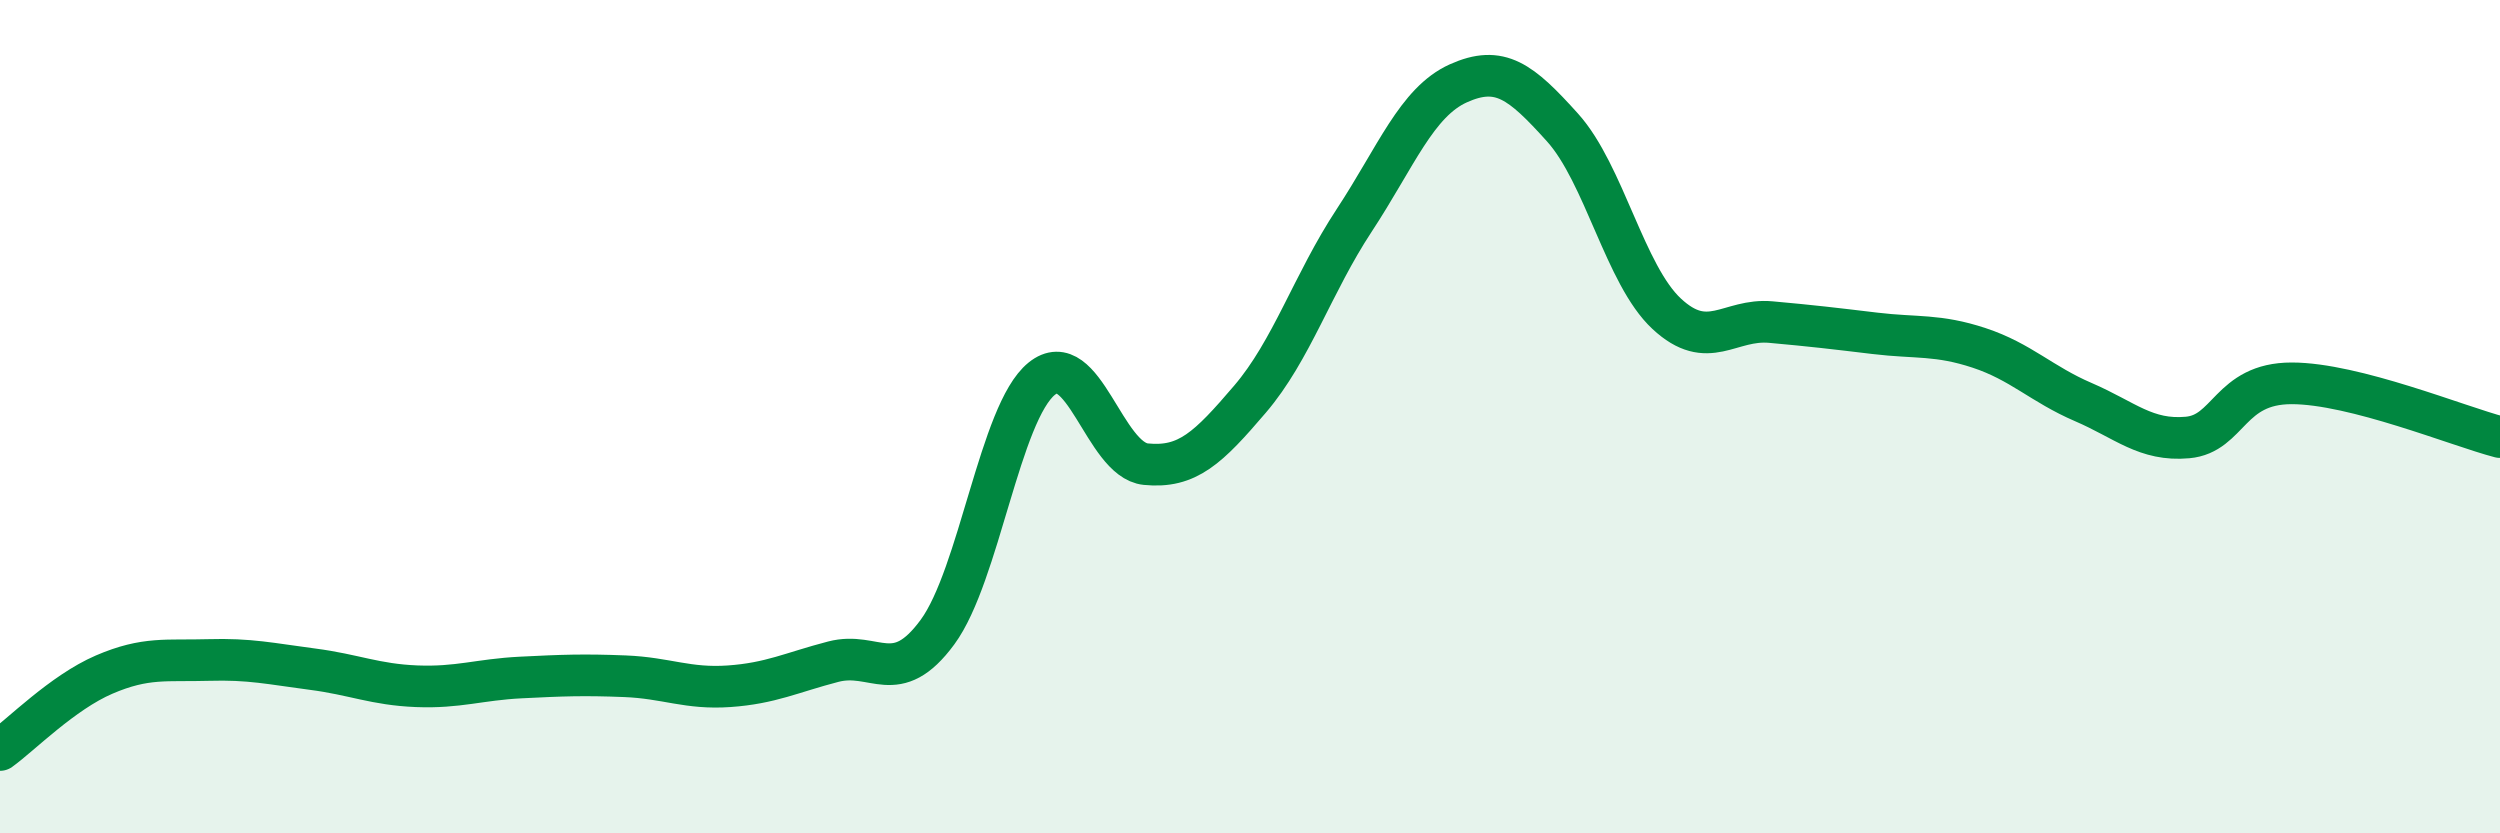
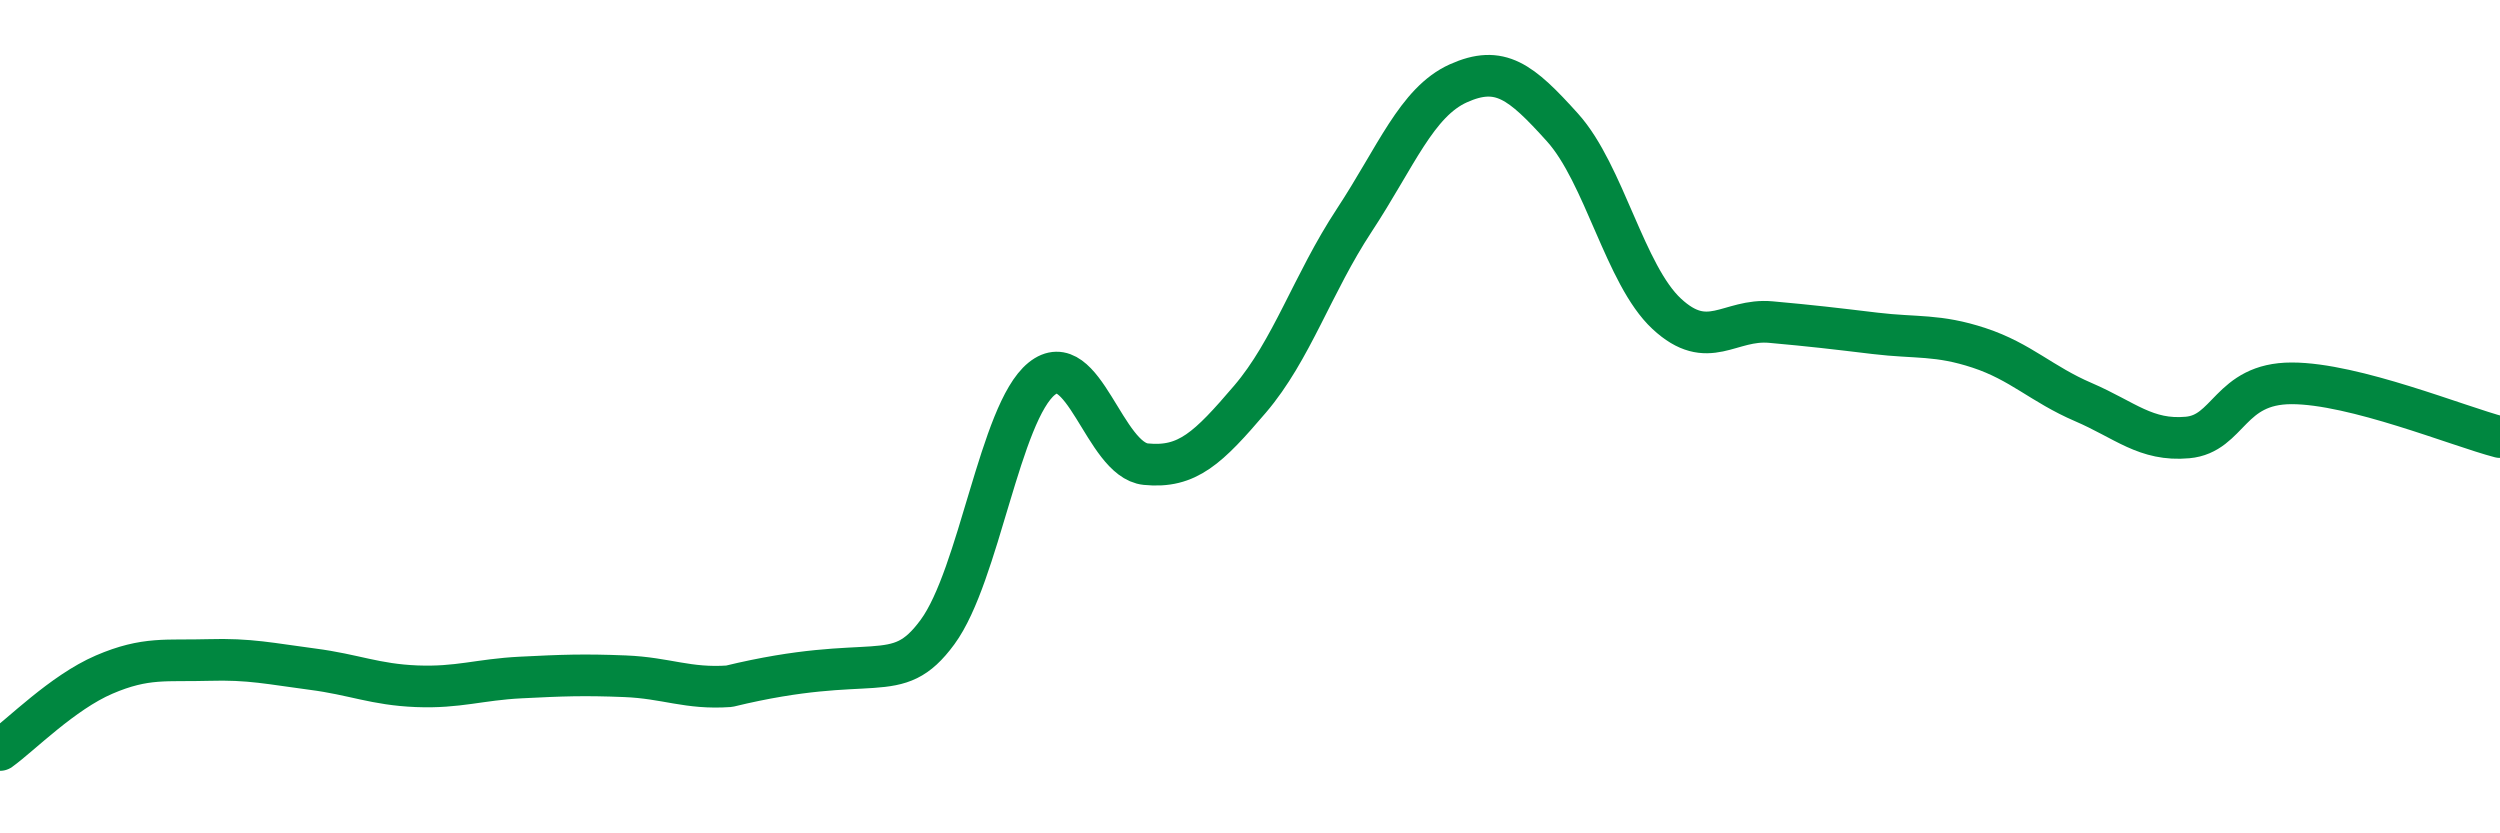
<svg xmlns="http://www.w3.org/2000/svg" width="60" height="20" viewBox="0 0 60 20">
-   <path d="M 0,18 C 0.5,17.64 1.5,16.62 2.5,16.19 C 3.5,15.76 4,15.87 5,15.84 C 6,15.81 6.5,15.93 7.5,16.06 C 8.5,16.19 9,16.43 10,16.47 C 11,16.51 11.5,16.31 12.5,16.26 C 13.5,16.21 14,16.19 15,16.23 C 16,16.27 16.5,16.54 17.5,16.47 C 18.5,16.4 19,16.14 20,15.88 C 21,15.62 21.5,16.53 22.5,15.17 C 23.5,13.81 24,9.9 25,9.09 C 26,8.28 26.5,11.04 27.5,11.14 C 28.5,11.24 29,10.75 30,9.58 C 31,8.41 31.5,6.81 32.5,5.29 C 33.5,3.77 34,2.45 35,2 C 36,1.55 36.5,1.95 37.5,3.06 C 38.5,4.17 39,6.6 40,7.53 C 41,8.46 41.5,7.64 42.5,7.73 C 43.5,7.82 44,7.88 45,8 C 46,8.12 46.5,8.02 47.5,8.35 C 48.5,8.68 49,9.22 50,9.65 C 51,10.08 51.5,10.59 52.5,10.5 C 53.5,10.41 53.5,9.2 55,9.2 C 56.5,9.2 59,10.23 60,10.49L60 20L0 20Z" fill="#008740" opacity="0.1" stroke-linecap="round" stroke-linejoin="round" />
-   <path d="M 0,18 C 0.5,17.64 1.5,16.62 2.5,16.19 C 3.5,15.76 4,15.87 5,15.84 C 6,15.81 6.5,15.93 7.5,16.06 C 8.5,16.19 9,16.43 10,16.47 C 11,16.51 11.5,16.31 12.5,16.26 C 13.5,16.21 14,16.19 15,16.23 C 16,16.27 16.5,16.54 17.5,16.47 C 18.5,16.4 19,16.14 20,15.88 C 21,15.62 21.5,16.53 22.5,15.17 C 23.5,13.81 24,9.9 25,9.09 C 26,8.28 26.5,11.04 27.5,11.14 C 28.5,11.24 29,10.75 30,9.58 C 31,8.41 31.5,6.81 32.5,5.29 C 33.5,3.77 34,2.45 35,2 C 36,1.55 36.5,1.95 37.5,3.06 C 38.5,4.17 39,6.6 40,7.53 C 41,8.46 41.5,7.64 42.5,7.73 C 43.5,7.82 44,7.88 45,8 C 46,8.12 46.5,8.02 47.5,8.35 C 48.5,8.68 49,9.22 50,9.65 C 51,10.08 51.5,10.59 52.5,10.5 C 53.5,10.41 53.5,9.2 55,9.2 C 56.5,9.2 59,10.23 60,10.49" stroke="#008740" stroke-width="1" fill="none" stroke-linecap="round" stroke-linejoin="round" />
+   <path d="M 0,18 C 0.5,17.64 1.5,16.62 2.5,16.19 C 3.5,15.76 4,15.87 5,15.84 C 6,15.81 6.5,15.93 7.5,16.06 C 8.5,16.19 9,16.43 10,16.47 C 11,16.51 11.5,16.31 12.5,16.26 C 13.5,16.21 14,16.19 15,16.23 C 16,16.27 16.5,16.54 17.5,16.47 C 21,15.62 21.5,16.53 22.5,15.17 C 23.5,13.81 24,9.9 25,9.09 C 26,8.28 26.5,11.04 27.5,11.14 C 28.5,11.24 29,10.75 30,9.58 C 31,8.41 31.5,6.81 32.5,5.29 C 33.5,3.77 34,2.45 35,2 C 36,1.55 36.5,1.95 37.5,3.06 C 38.5,4.17 39,6.6 40,7.53 C 41,8.46 41.5,7.64 42.5,7.73 C 43.5,7.82 44,7.88 45,8 C 46,8.12 46.5,8.02 47.5,8.35 C 48.5,8.68 49,9.22 50,9.65 C 51,10.08 51.5,10.59 52.5,10.5 C 53.5,10.41 53.5,9.2 55,9.2 C 56.5,9.2 59,10.23 60,10.49" stroke="#008740" stroke-width="1" fill="none" stroke-linecap="round" stroke-linejoin="round" />
</svg>